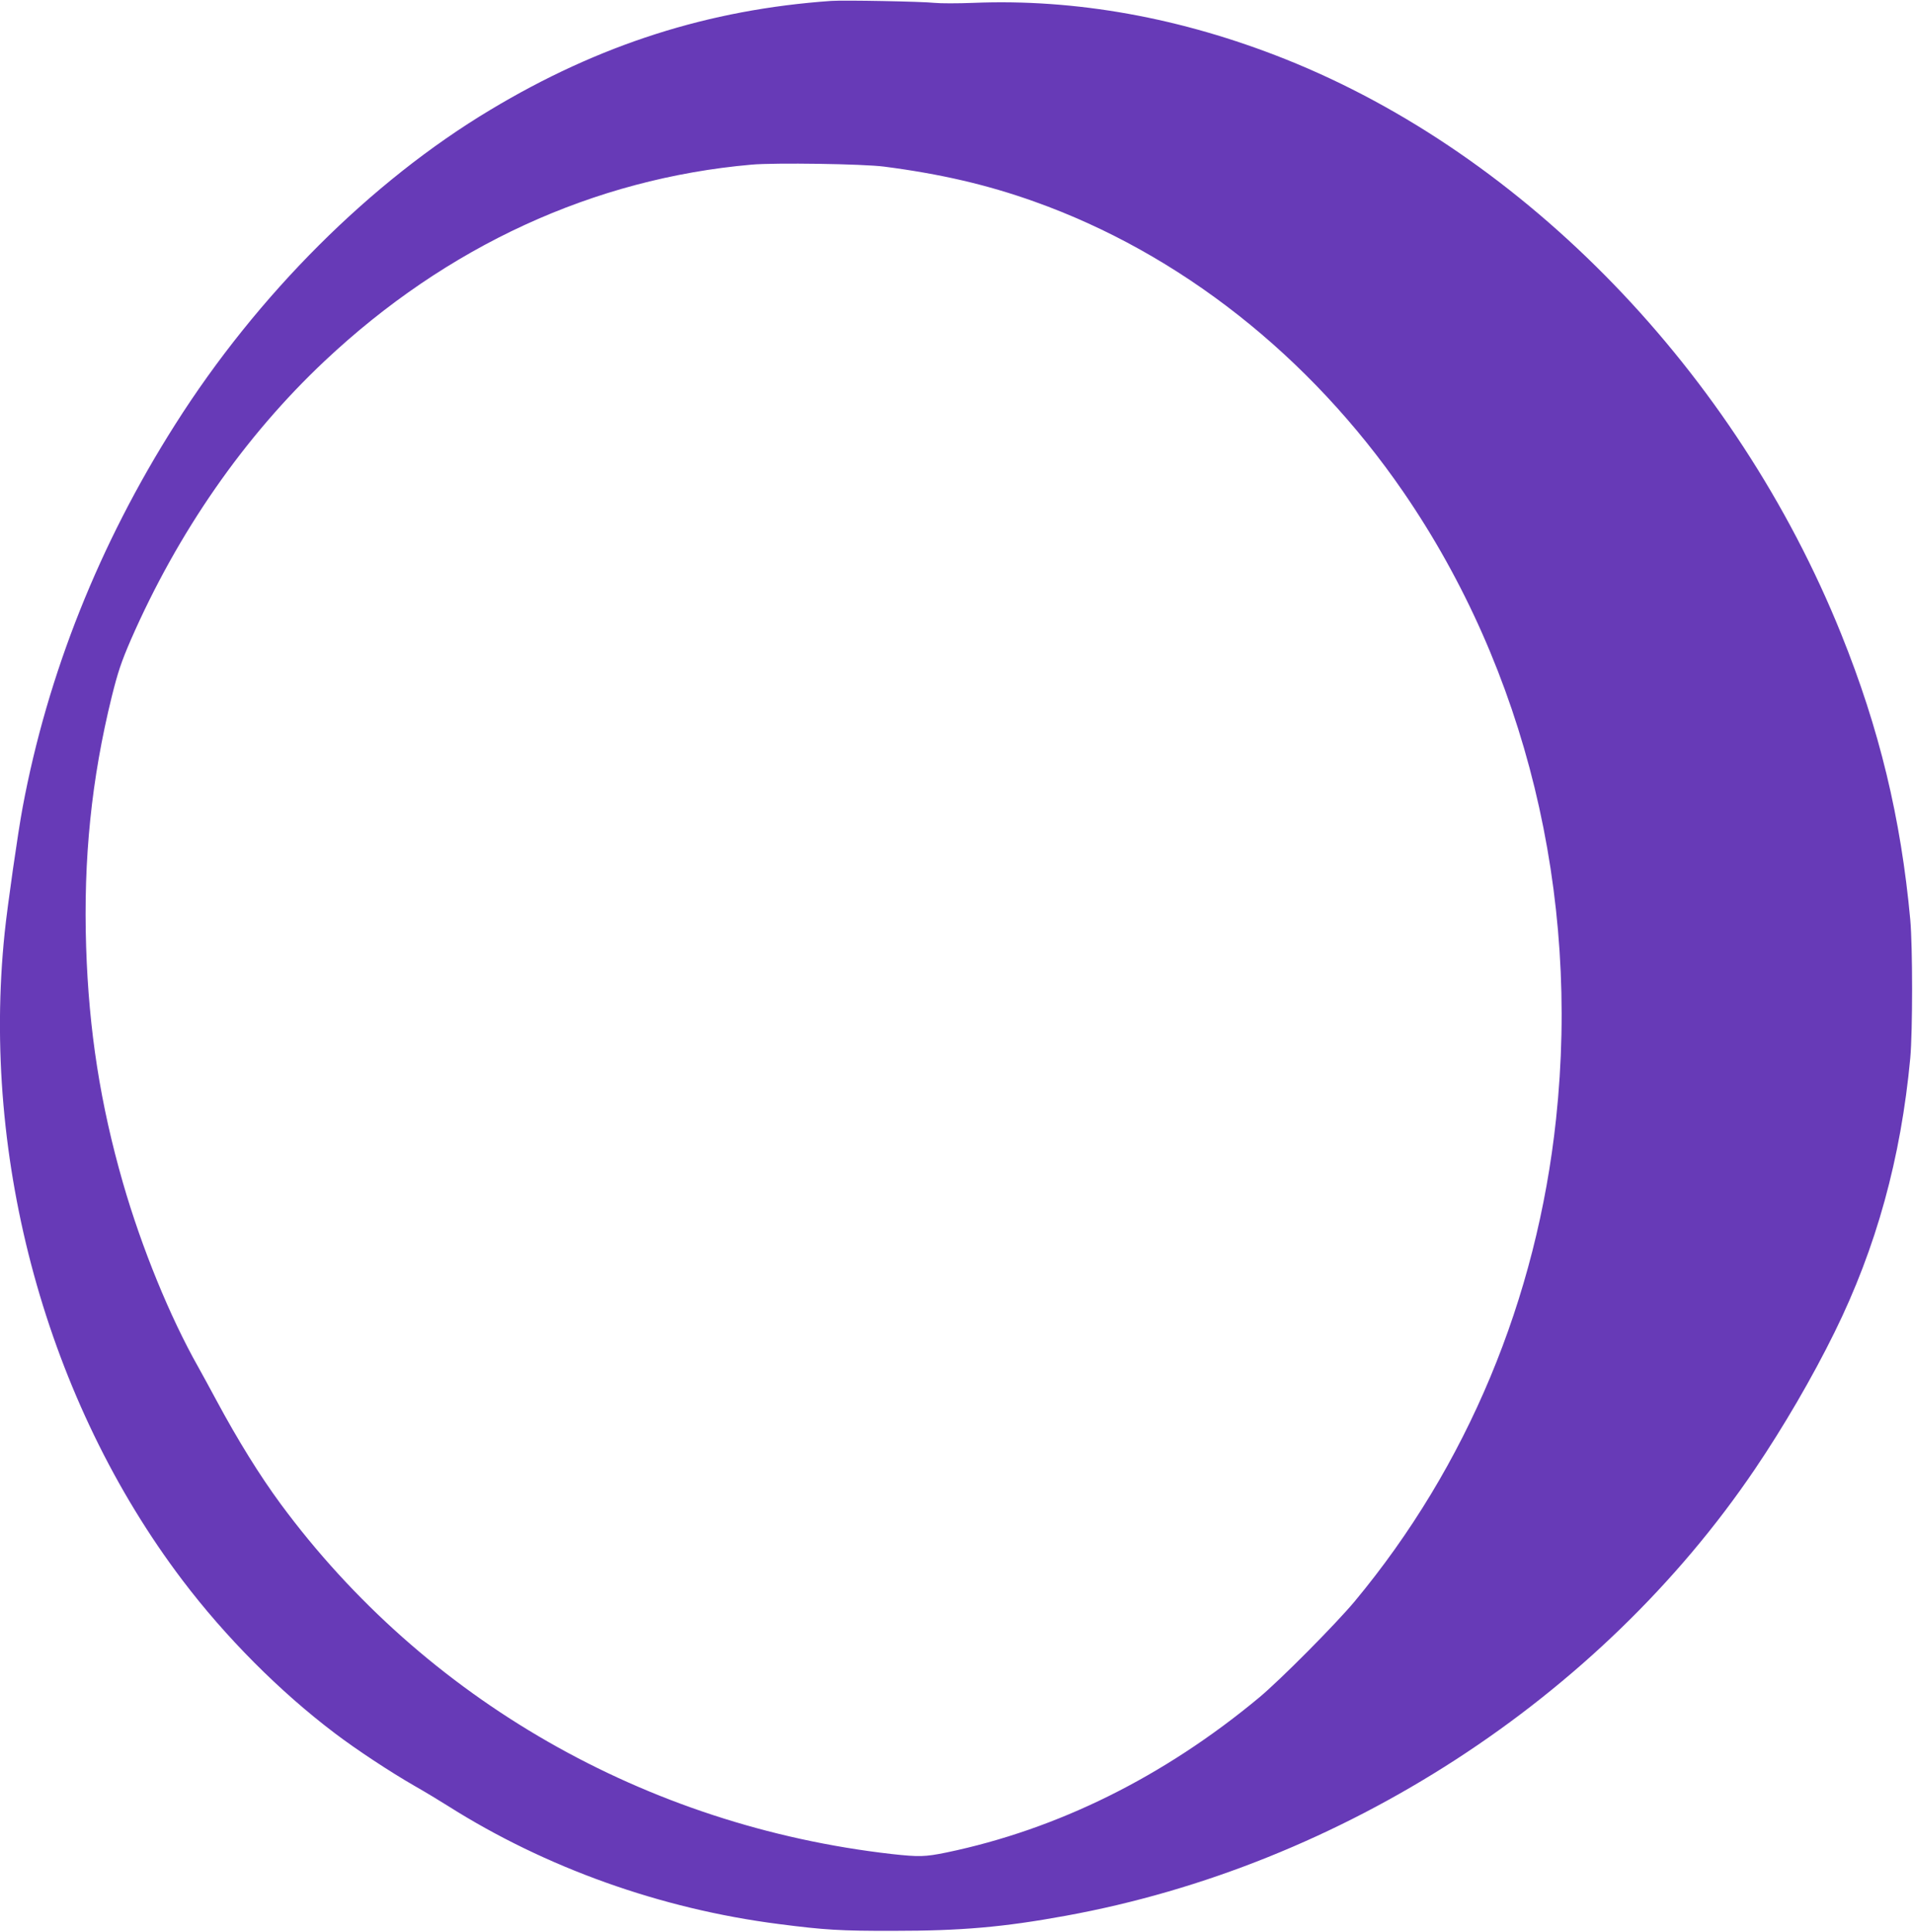
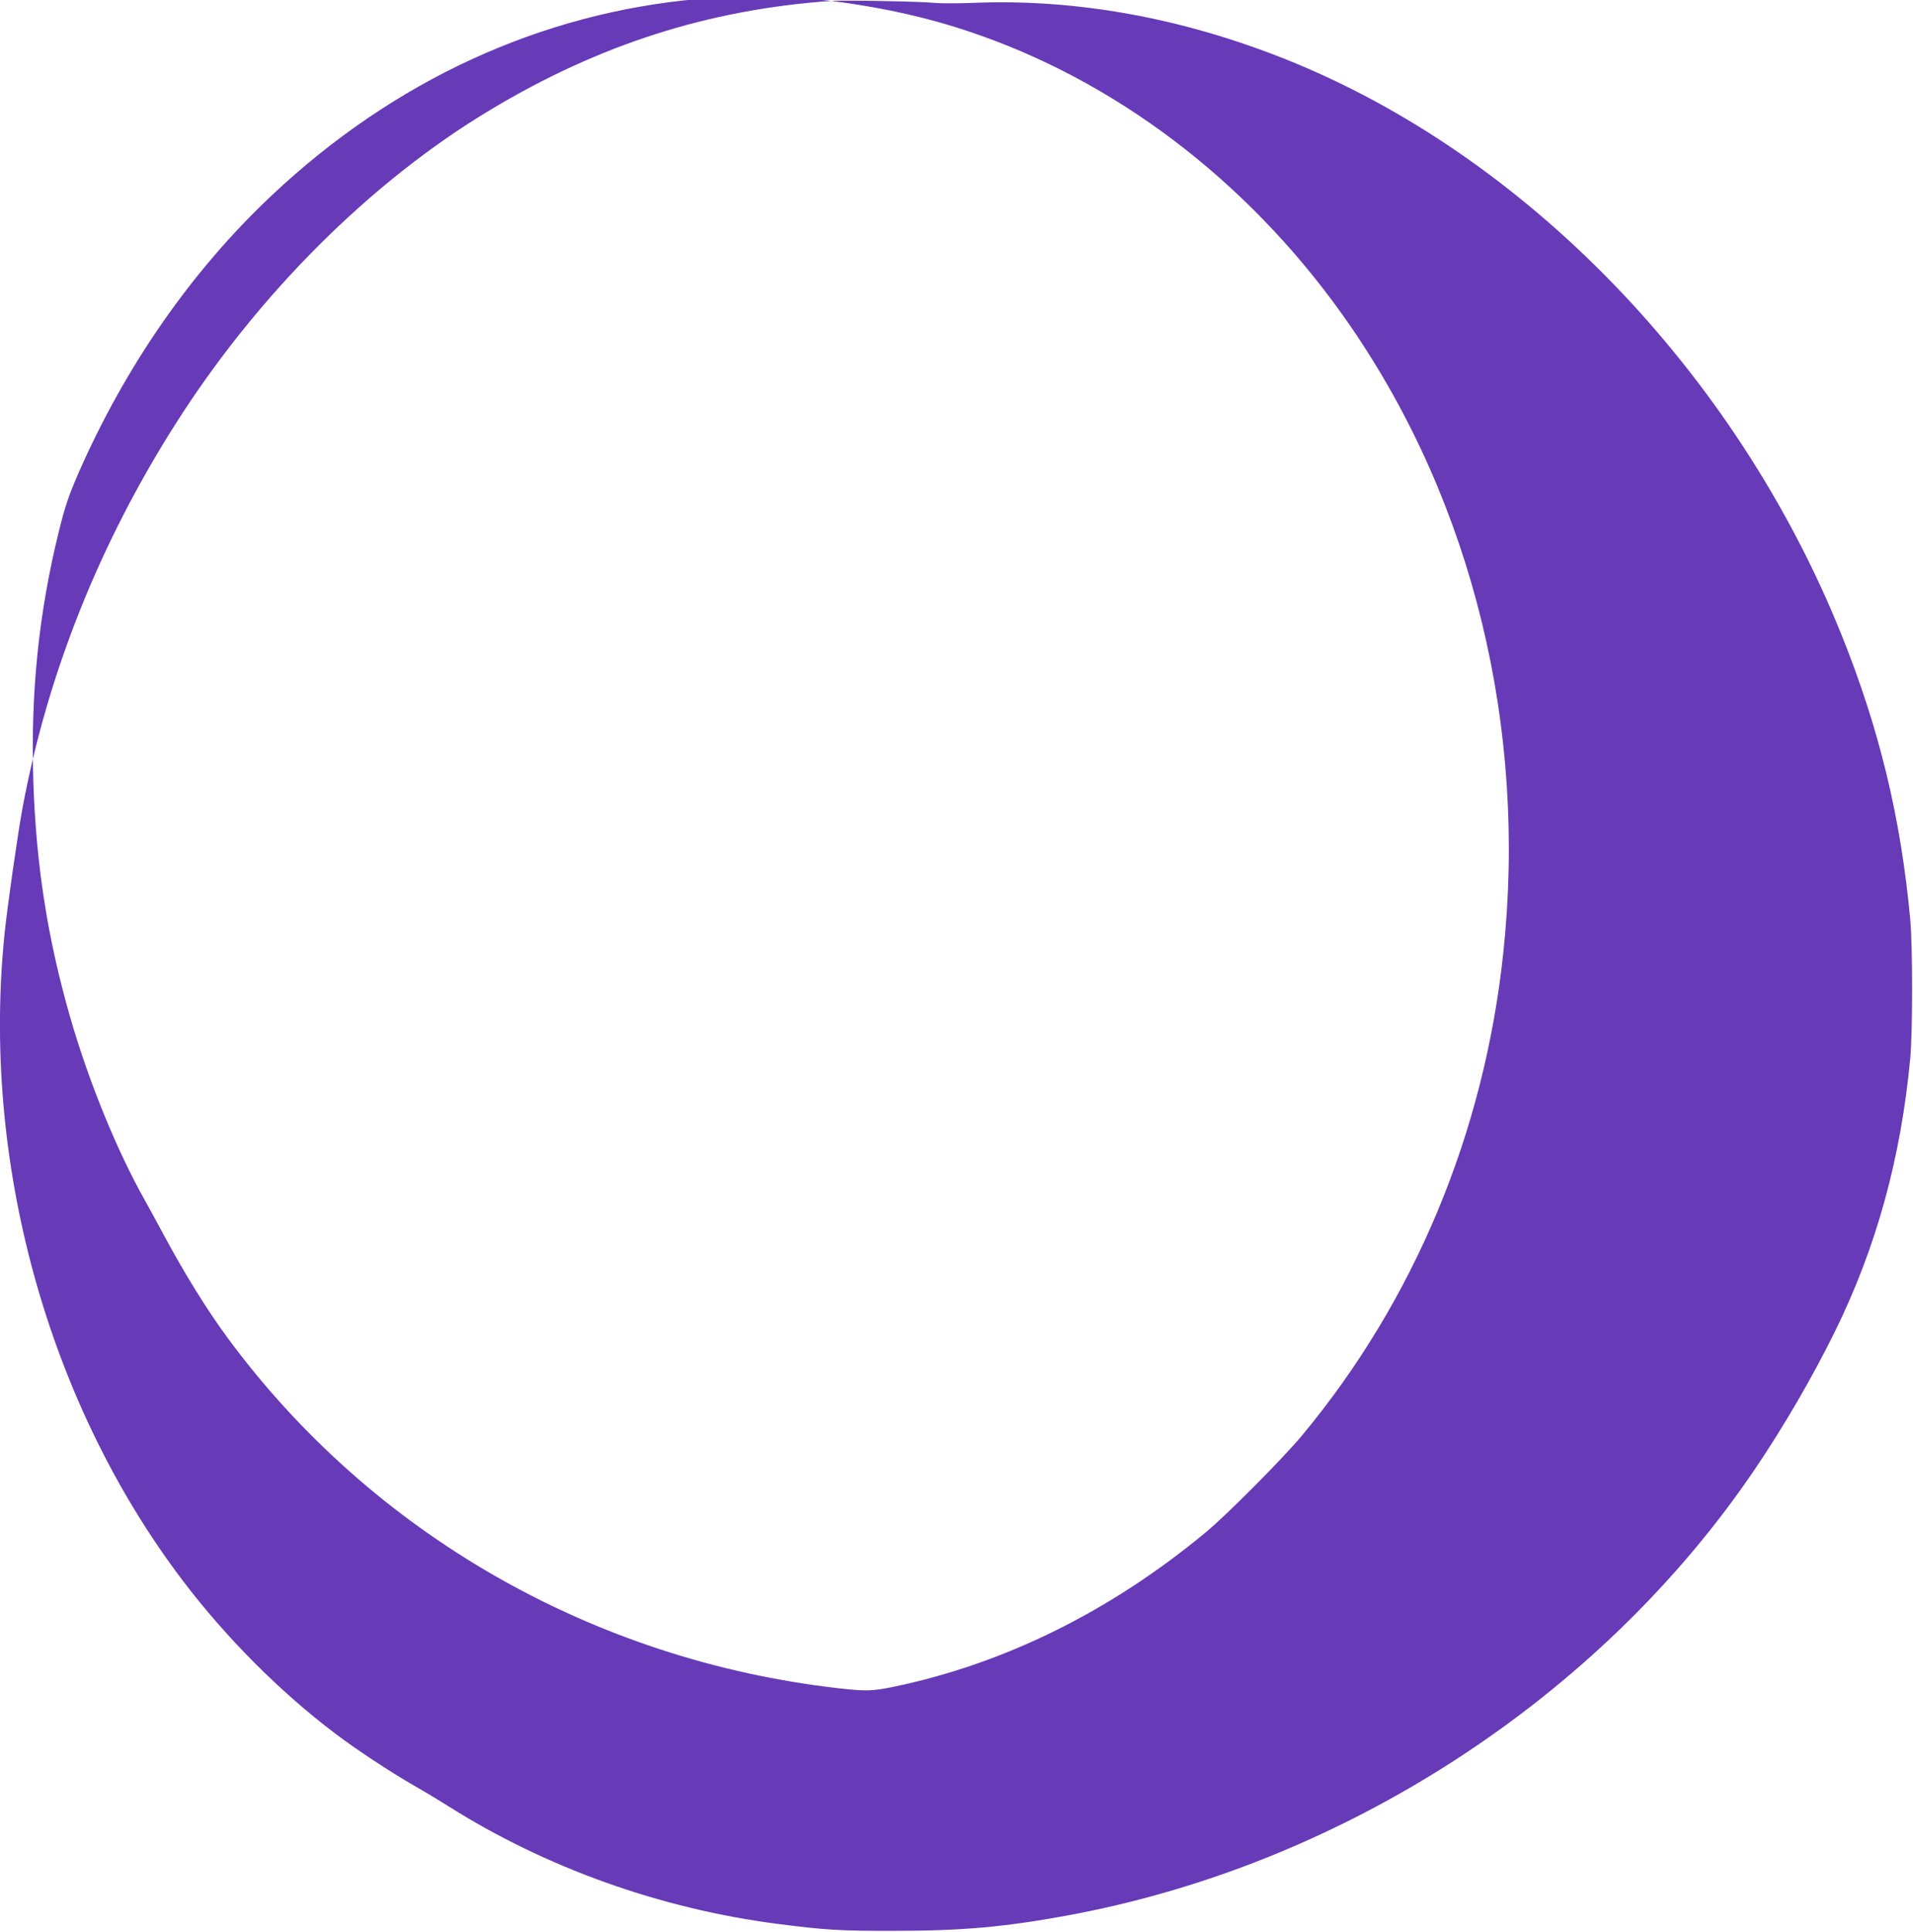
<svg xmlns="http://www.w3.org/2000/svg" version="1.0" width="1268pt" height="1280pt" viewBox="0 0 1268 1280" preserveAspectRatio="xMidYMid meet">
  <g transform="translate(0,1280) scale(0.1,-0.1)" fill="#673ab7" stroke="none">
-     <path d="M5510 12794 c-813 -57 -1539 -289 -2260 -722 -791 -474 -1544 -1225 -2089 -2085 -503 -792 -846 -1653 -1011 -2537 -31 -165 -101 -654 -119 -830 -157 -1508 282 -3107 1177 -4289 287 -379 646 -740 1013 -1017 141 -107 364 -254 524 -346 72 -41 173 -102 225 -135 647 -409 1410 -682 2192 -782 302 -39 410 -46 763 -45 445 0 725 24 1140 100 1830 333 3538 1439 4567 2959 187 276 382 610 527 905 278 563 441 1156 503 1820 16 178 16 736 0 915 -62 674 -205 1267 -458 1894 -699 1734 -2092 3174 -3684 3809 -690 275 -1391 401 -2070 373 -102 -4 -216 -4 -255 0 -80 9 -603 19 -685 13z m350 -1098 c372 -48 684 -120 997 -232 961 -342 1824 -1021 2445 -1924 810 -1179 1172 -2662 1012 -4155 -127 -1192 -589 -2299 -1334 -3195 -125 -150 -496 -524 -635 -639 -632 -525 -1336 -873 -2072 -1026 -142 -29 -181 -30 -363 -10 -1630 186 -3093 1024 -4050 2320 -139 189 -283 421 -425 685 -43 80 -97 179 -120 220 -189 334 -376 792 -500 1222 -150 522 -226 1010 -244 1561 -19 586 35 1115 170 1662 41 164 63 229 126 375 313 715 752 1347 1286 1849 808 760 1782 1208 2828 1300 155 14 741 5 879 -13z" />
+     <path d="M5510 12794 c-813 -57 -1539 -289 -2260 -722 -791 -474 -1544 -1225 -2089 -2085 -503 -792 -846 -1653 -1011 -2537 -31 -165 -101 -654 -119 -830 -157 -1508 282 -3107 1177 -4289 287 -379 646 -740 1013 -1017 141 -107 364 -254 524 -346 72 -41 173 -102 225 -135 647 -409 1410 -682 2192 -782 302 -39 410 -46 763 -45 445 0 725 24 1140 100 1830 333 3538 1439 4567 2959 187 276 382 610 527 905 278 563 441 1156 503 1820 16 178 16 736 0 915 -62 674 -205 1267 -458 1894 -699 1734 -2092 3174 -3684 3809 -690 275 -1391 401 -2070 373 -102 -4 -216 -4 -255 0 -80 9 -603 19 -685 13z c372 -48 684 -120 997 -232 961 -342 1824 -1021 2445 -1924 810 -1179 1172 -2662 1012 -4155 -127 -1192 -589 -2299 -1334 -3195 -125 -150 -496 -524 -635 -639 -632 -525 -1336 -873 -2072 -1026 -142 -29 -181 -30 -363 -10 -1630 186 -3093 1024 -4050 2320 -139 189 -283 421 -425 685 -43 80 -97 179 -120 220 -189 334 -376 792 -500 1222 -150 522 -226 1010 -244 1561 -19 586 35 1115 170 1662 41 164 63 229 126 375 313 715 752 1347 1286 1849 808 760 1782 1208 2828 1300 155 14 741 5 879 -13z" />
  </g>
</svg>